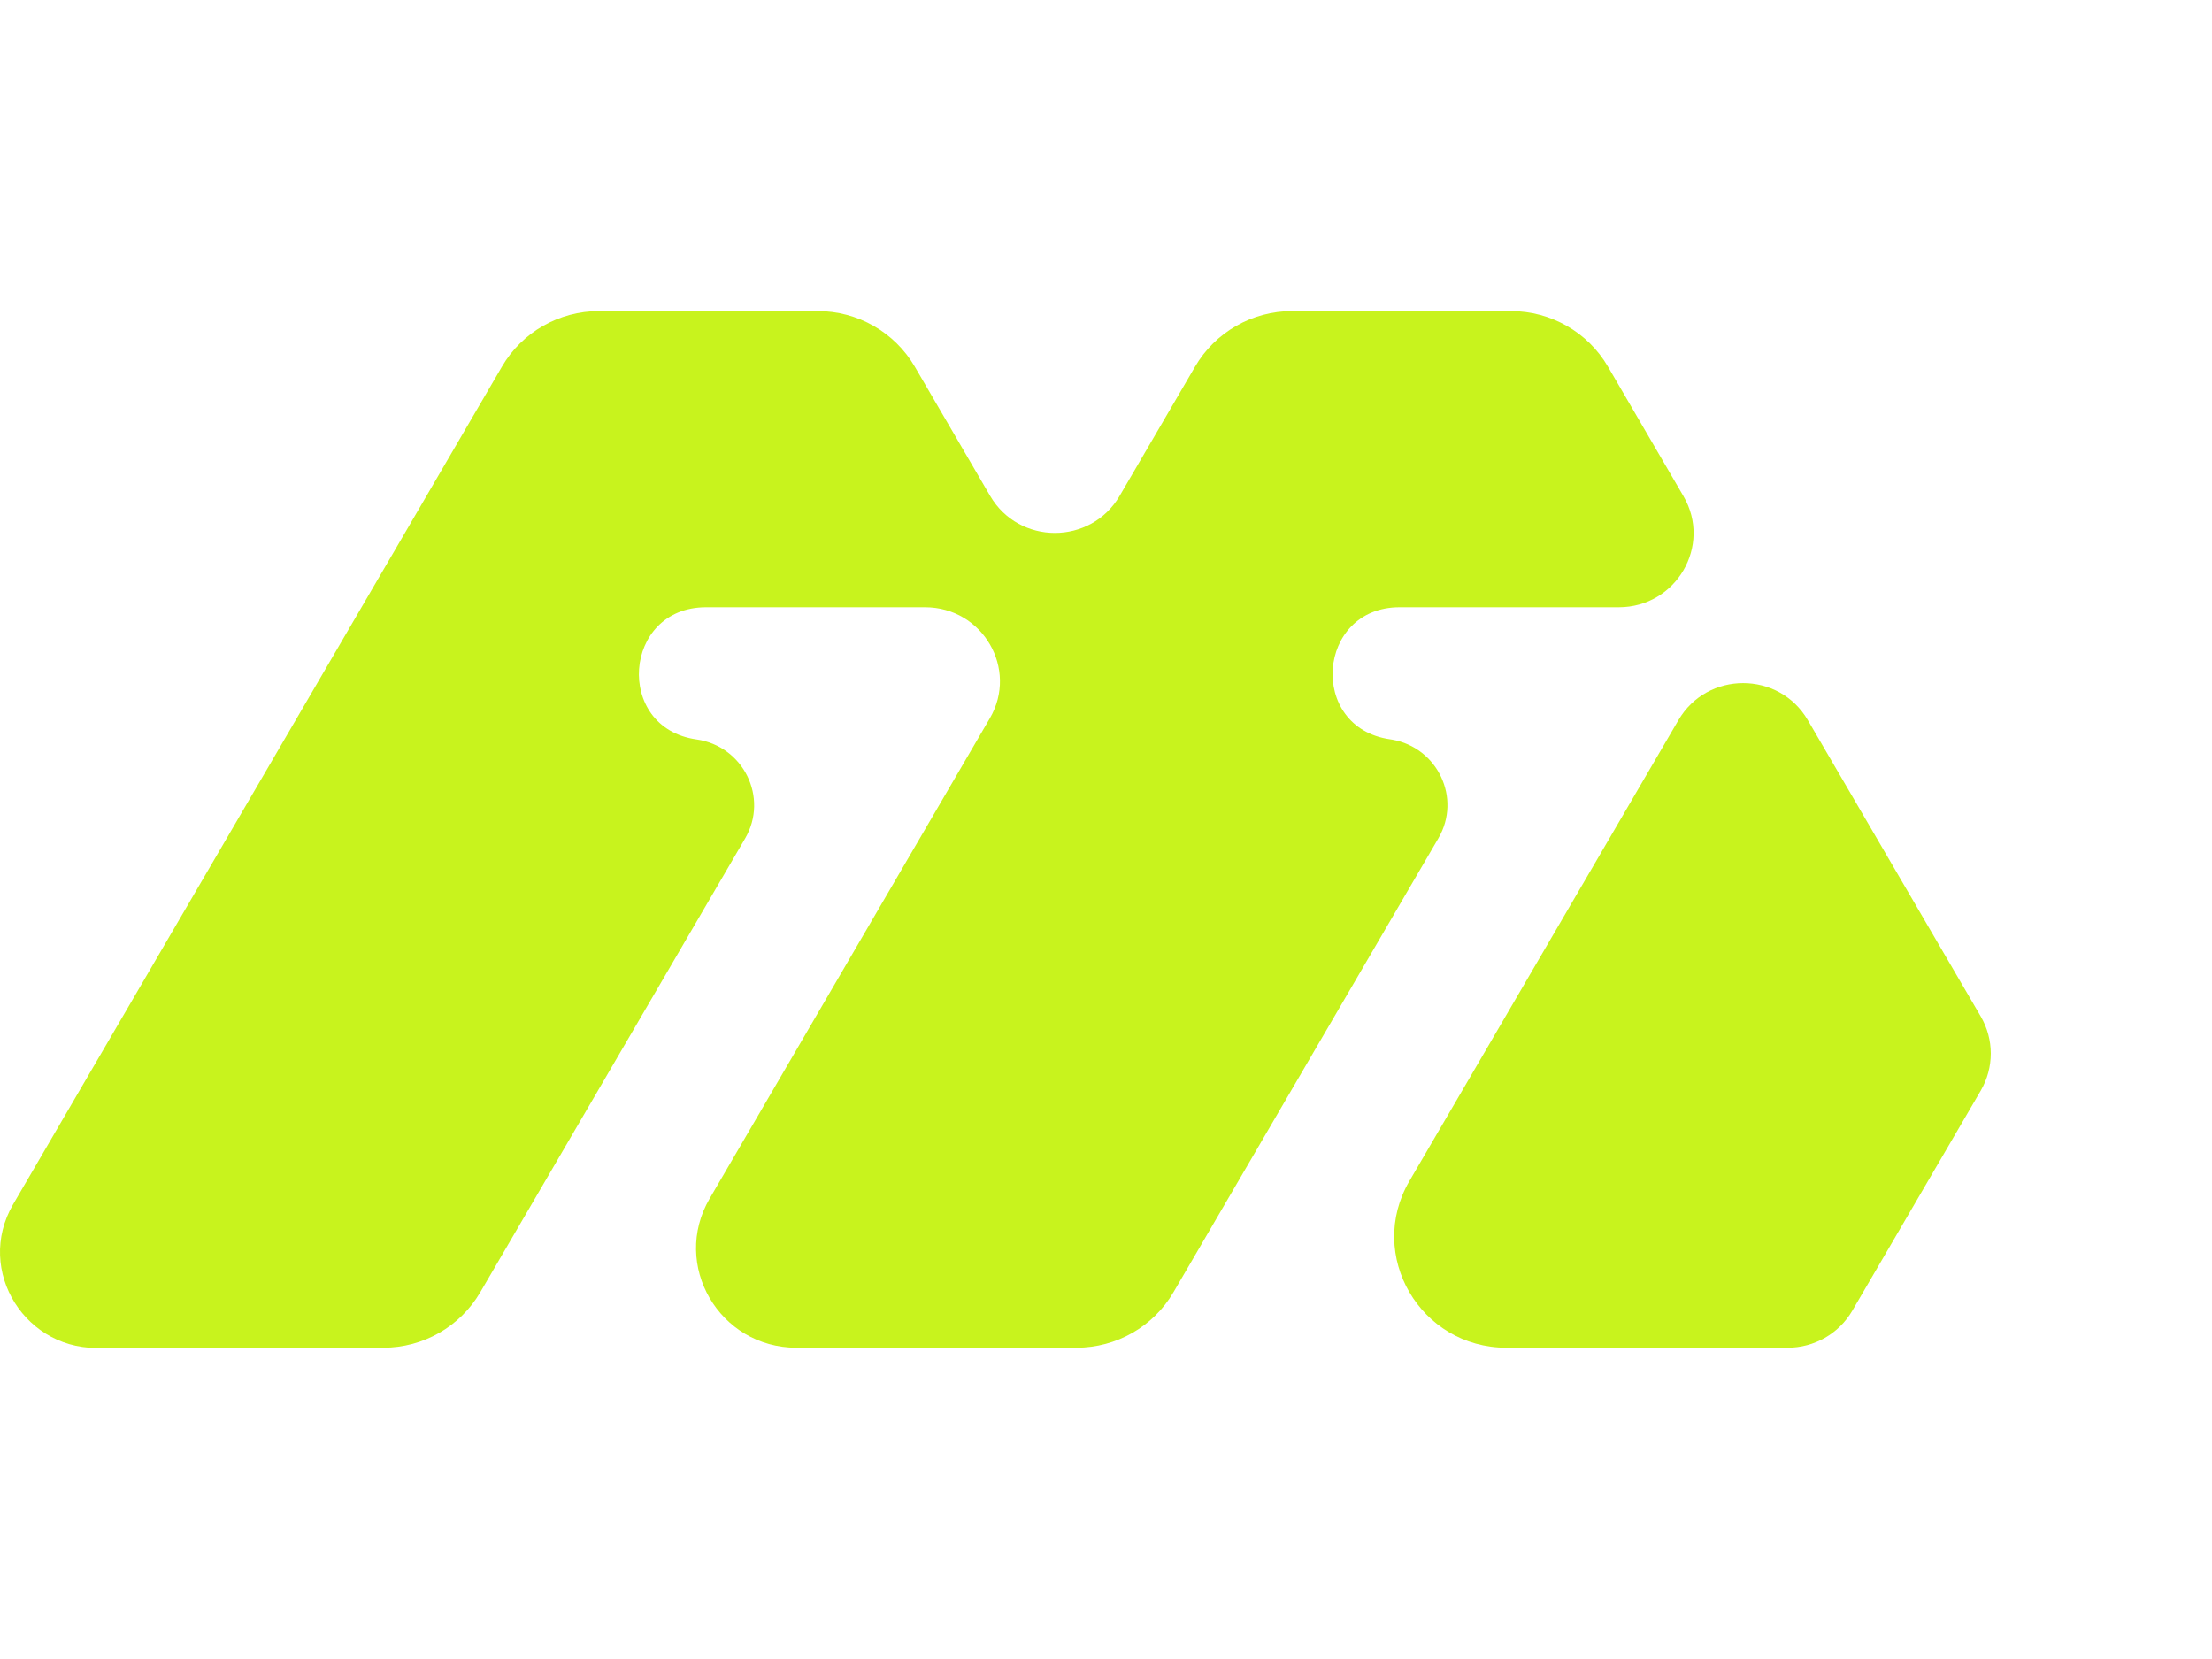
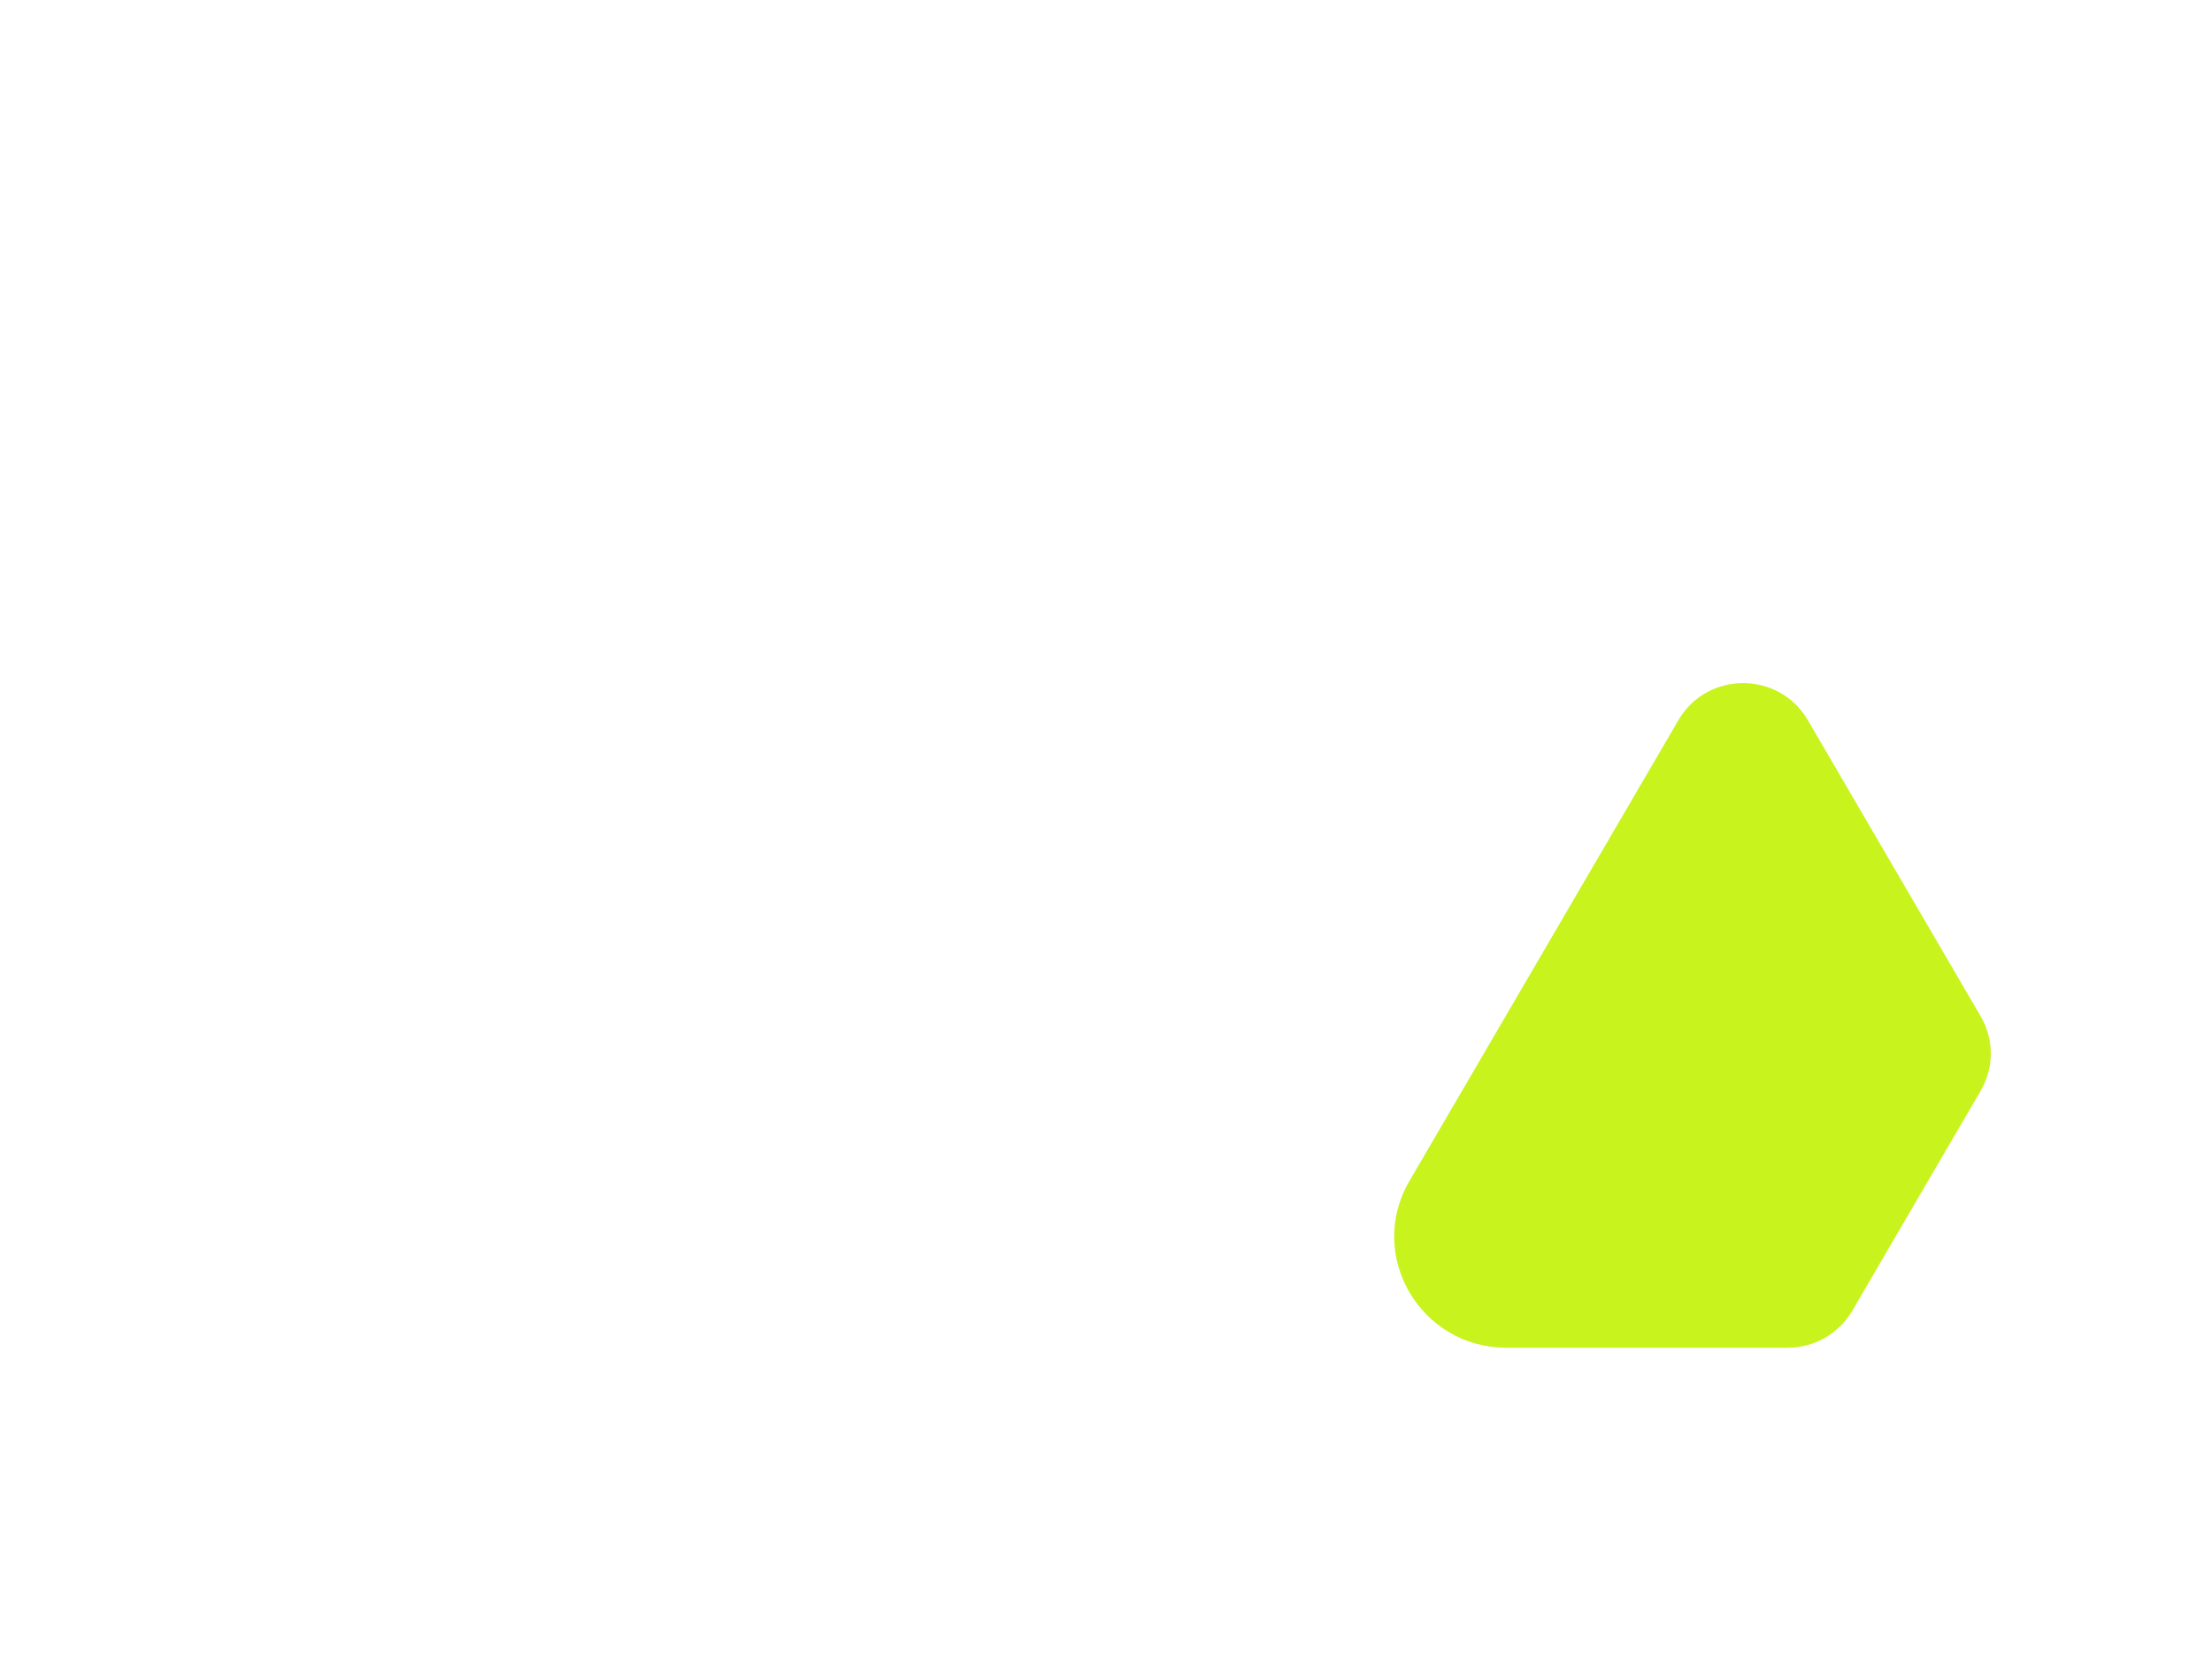
<svg xmlns="http://www.w3.org/2000/svg" width="32" height="24" viewBox="0 0 32 24" fill="none">
-   <path d="M11.829 4.5C12.408 4.5 12.943 4.806 13.233 5.303L14.324 7.174C14.741 7.888 15.78 7.888 16.197 7.174L17.289 5.303C17.579 4.806 18.114 4.5 18.693 4.5H21.856C22.436 4.5 22.971 4.806 23.261 5.303L24.354 7.178C24.77 7.892 24.25 8.785 23.418 8.785H20.247C19.045 8.785 18.918 10.524 20.108 10.695L20.14 10.7C20.798 10.816 21.146 11.547 20.809 12.126L16.976 18.694C16.686 19.191 16.151 19.497 15.571 19.497H11.523C10.405 19.497 9.707 18.298 10.266 17.339L14.319 10.392C14.736 9.678 14.216 8.785 13.383 8.785H10.213C9.008 8.785 8.883 10.529 10.076 10.697C10.756 10.793 11.123 11.54 10.779 12.13L6.948 18.694C6.658 19.191 6.123 19.497 5.544 19.497H1.496C0.379 19.572 -0.37 18.382 0.19 17.422L7.262 5.303C7.551 4.806 8.087 4.5 8.666 4.5H11.829Z" fill="#C8F31D" />
  <path d="M24.281 10.418C24.697 9.704 25.737 9.704 26.153 10.418L28.655 14.705C28.848 15.036 28.848 15.445 28.655 15.777L26.796 18.962C26.603 19.293 26.246 19.497 25.86 19.497H21.794C20.545 19.497 19.764 18.157 20.389 17.086L24.281 10.418Z" fill="#C8F31D" />
</svg>